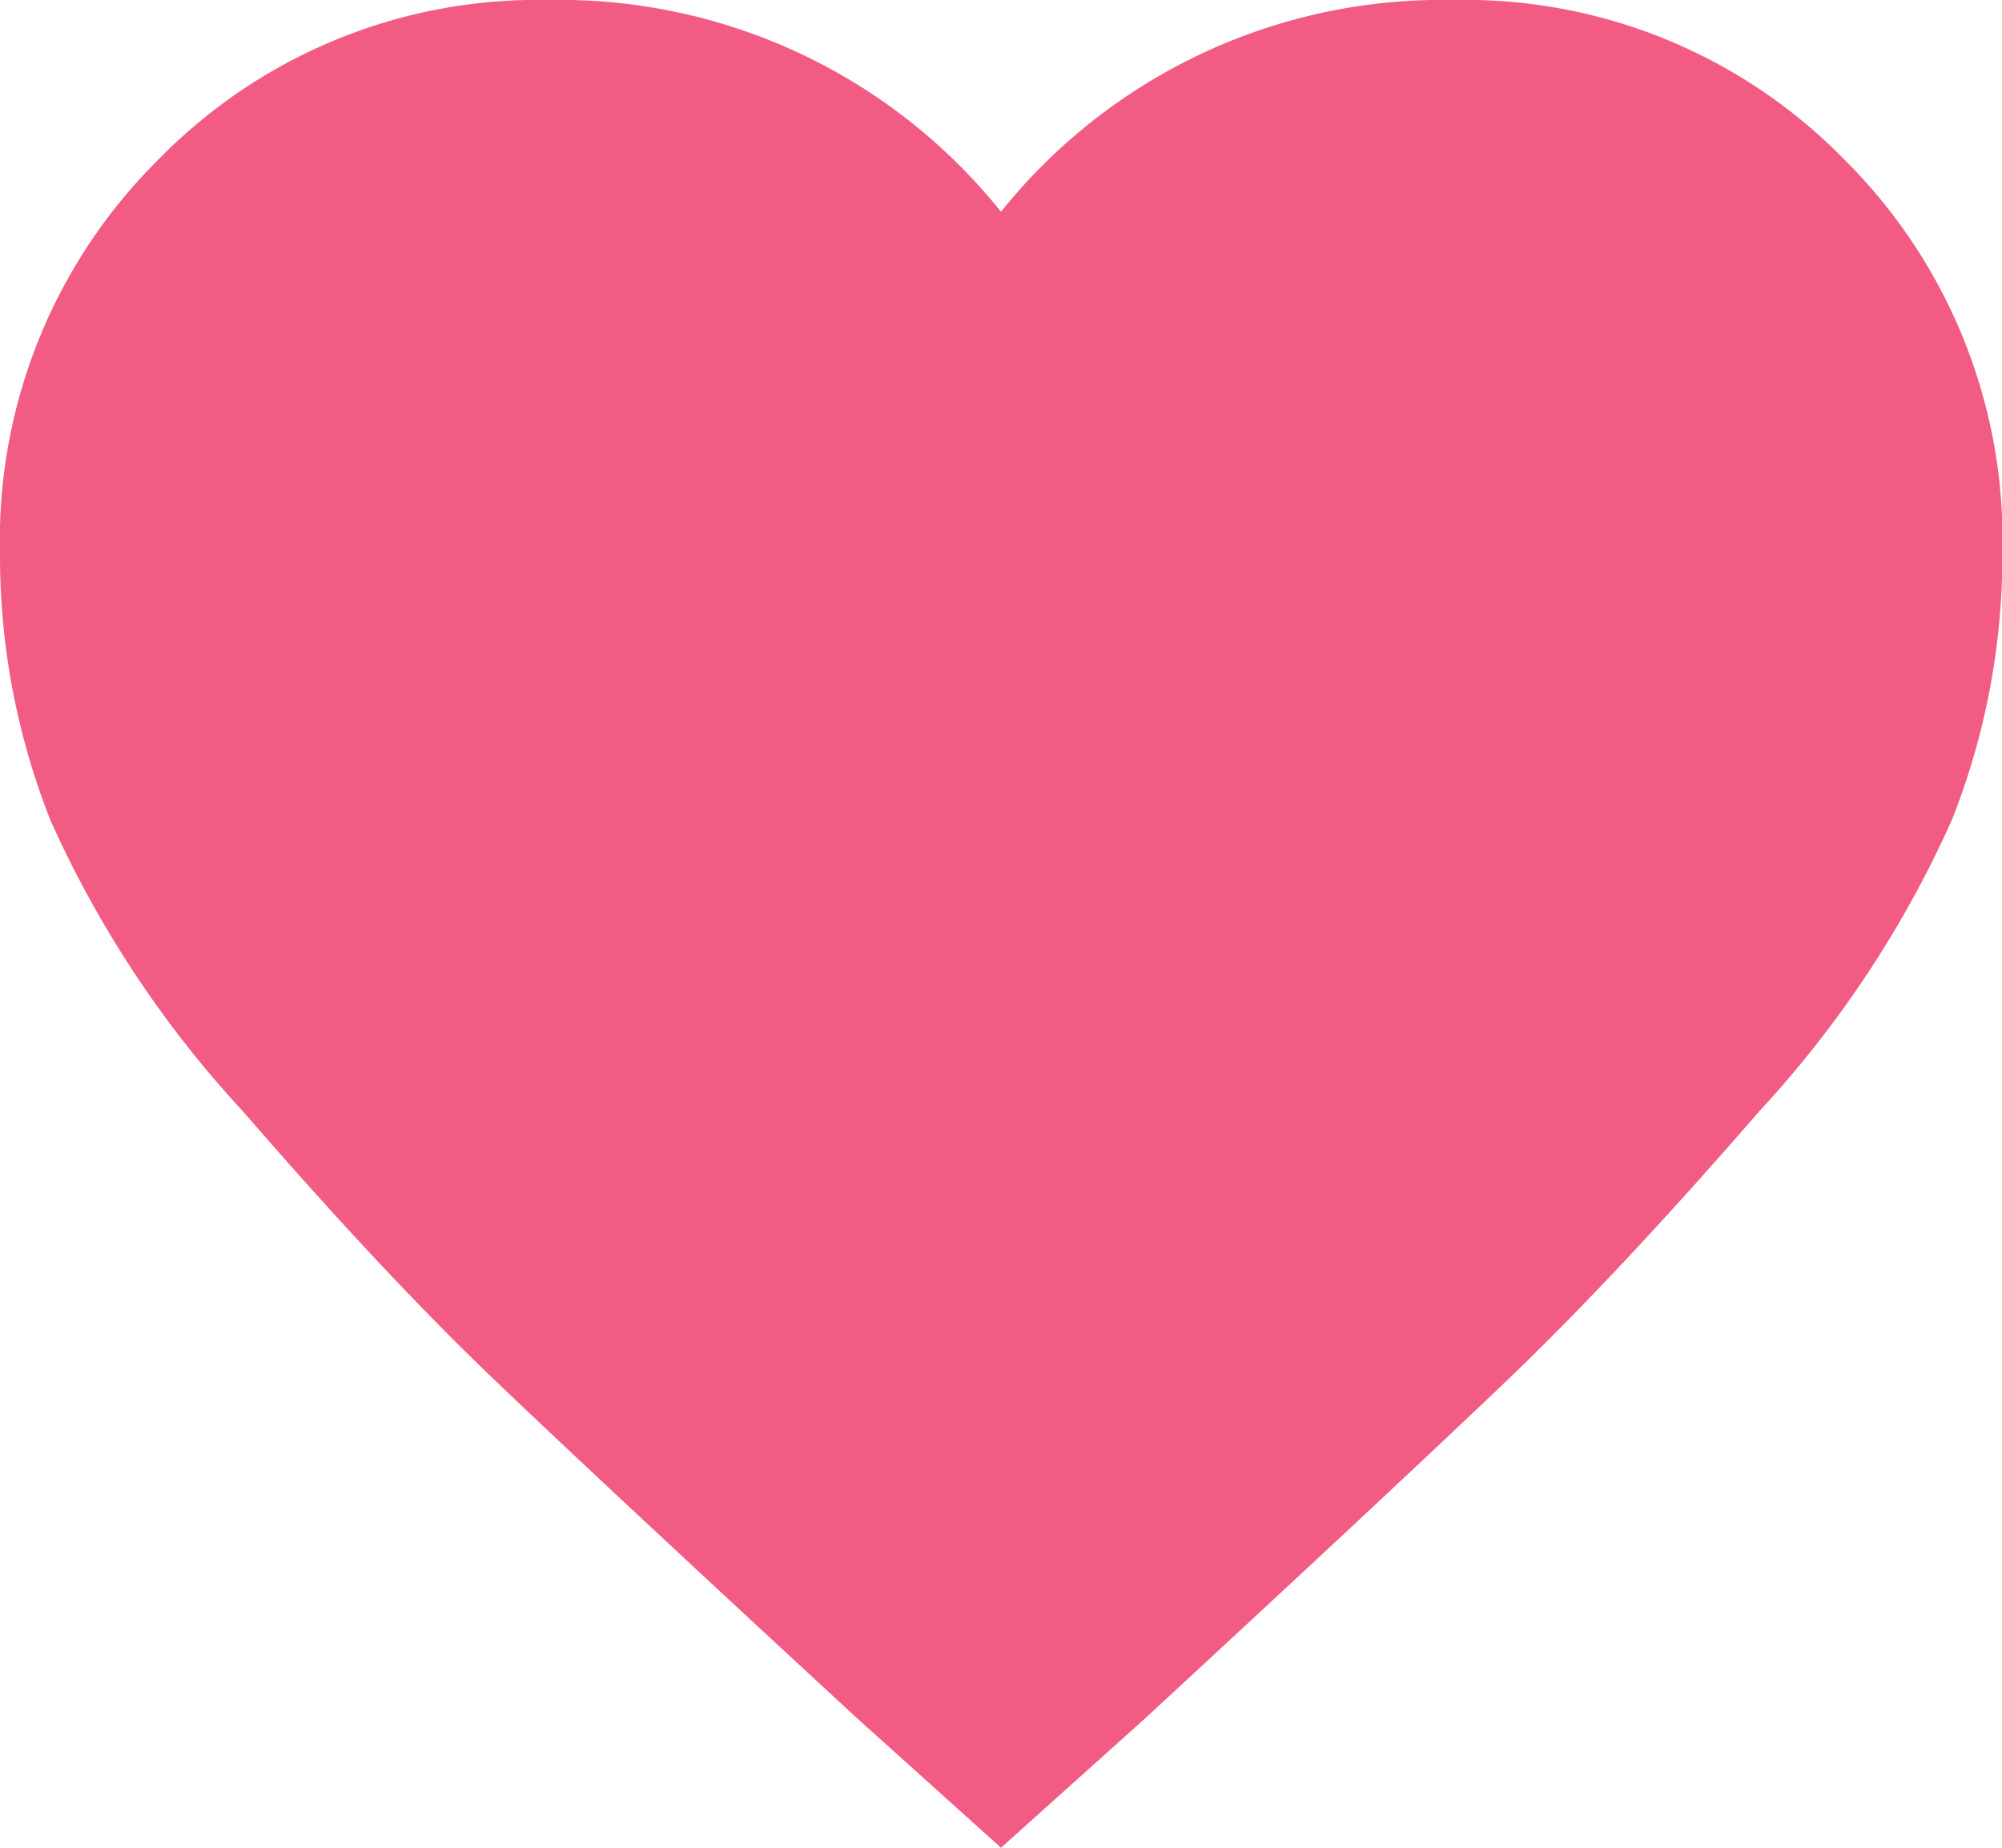
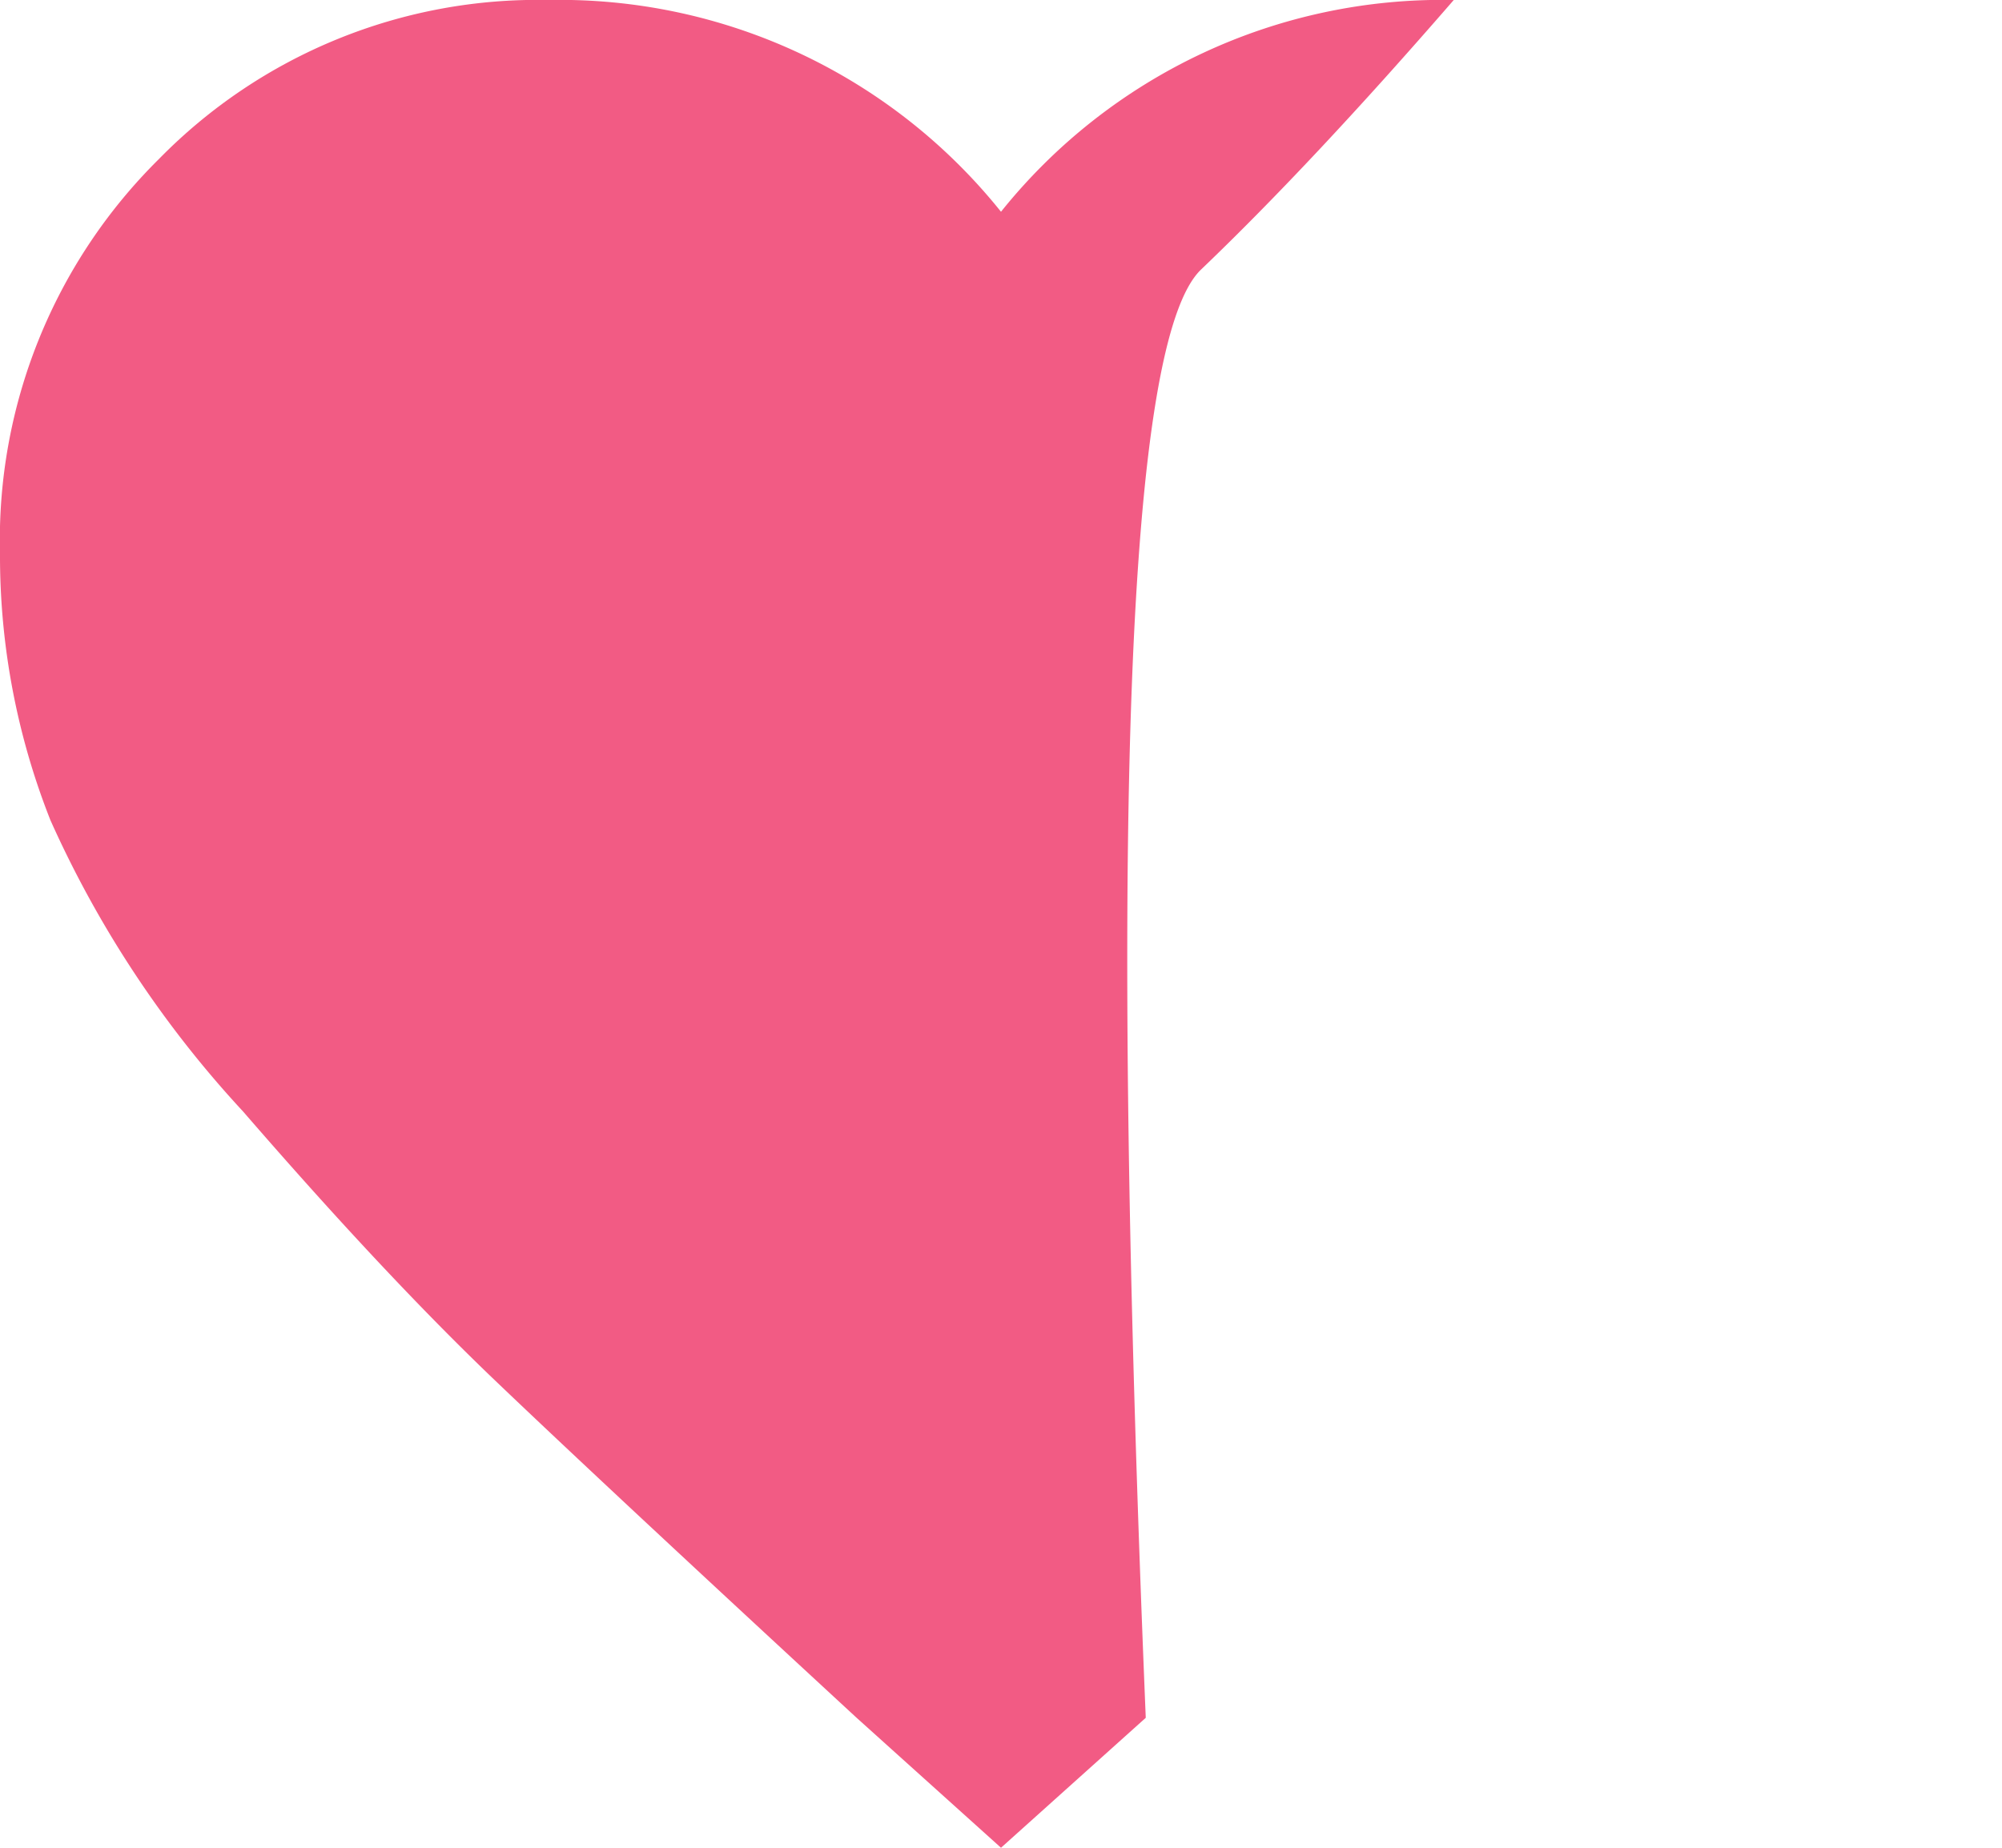
<svg xmlns="http://www.w3.org/2000/svg" width="16.25" height="15" viewBox="0 0 16.25 15">
-   <path id="Path_22" data-name="Path 22" d="M8.125,0,6.953-1.055Q4.922-2.93,4.023-3.789T1.973-5.977A8.714,8.714,0,0,1,.41-8.34,5.832,5.832,0,0,1,0-10.508a4.349,4.349,0,0,1,1.289-3.2A4.3,4.3,0,0,1,4.453-15a4.589,4.589,0,0,1,3.672,1.719A4.589,4.589,0,0,1,11.8-15a4.3,4.3,0,0,1,3.164,1.289,4.349,4.349,0,0,1,1.289,3.2,5.832,5.832,0,0,1-.41,2.168,8.714,8.714,0,0,1-1.562,2.363q-1.152,1.328-2.051,2.188T9.3-1.055Z" transform="translate(0 15)" fill="#f25b84" />
+   <path id="Path_22" data-name="Path 22" d="M8.125,0,6.953-1.055Q4.922-2.93,4.023-3.789T1.973-5.977A8.714,8.714,0,0,1,.41-8.34,5.832,5.832,0,0,1,0-10.508a4.349,4.349,0,0,1,1.289-3.2A4.3,4.3,0,0,1,4.453-15a4.589,4.589,0,0,1,3.672,1.719A4.589,4.589,0,0,1,11.8-15q-1.152,1.328-2.051,2.188T9.3-1.055Z" transform="translate(0 15)" fill="#f25b84" />
</svg>